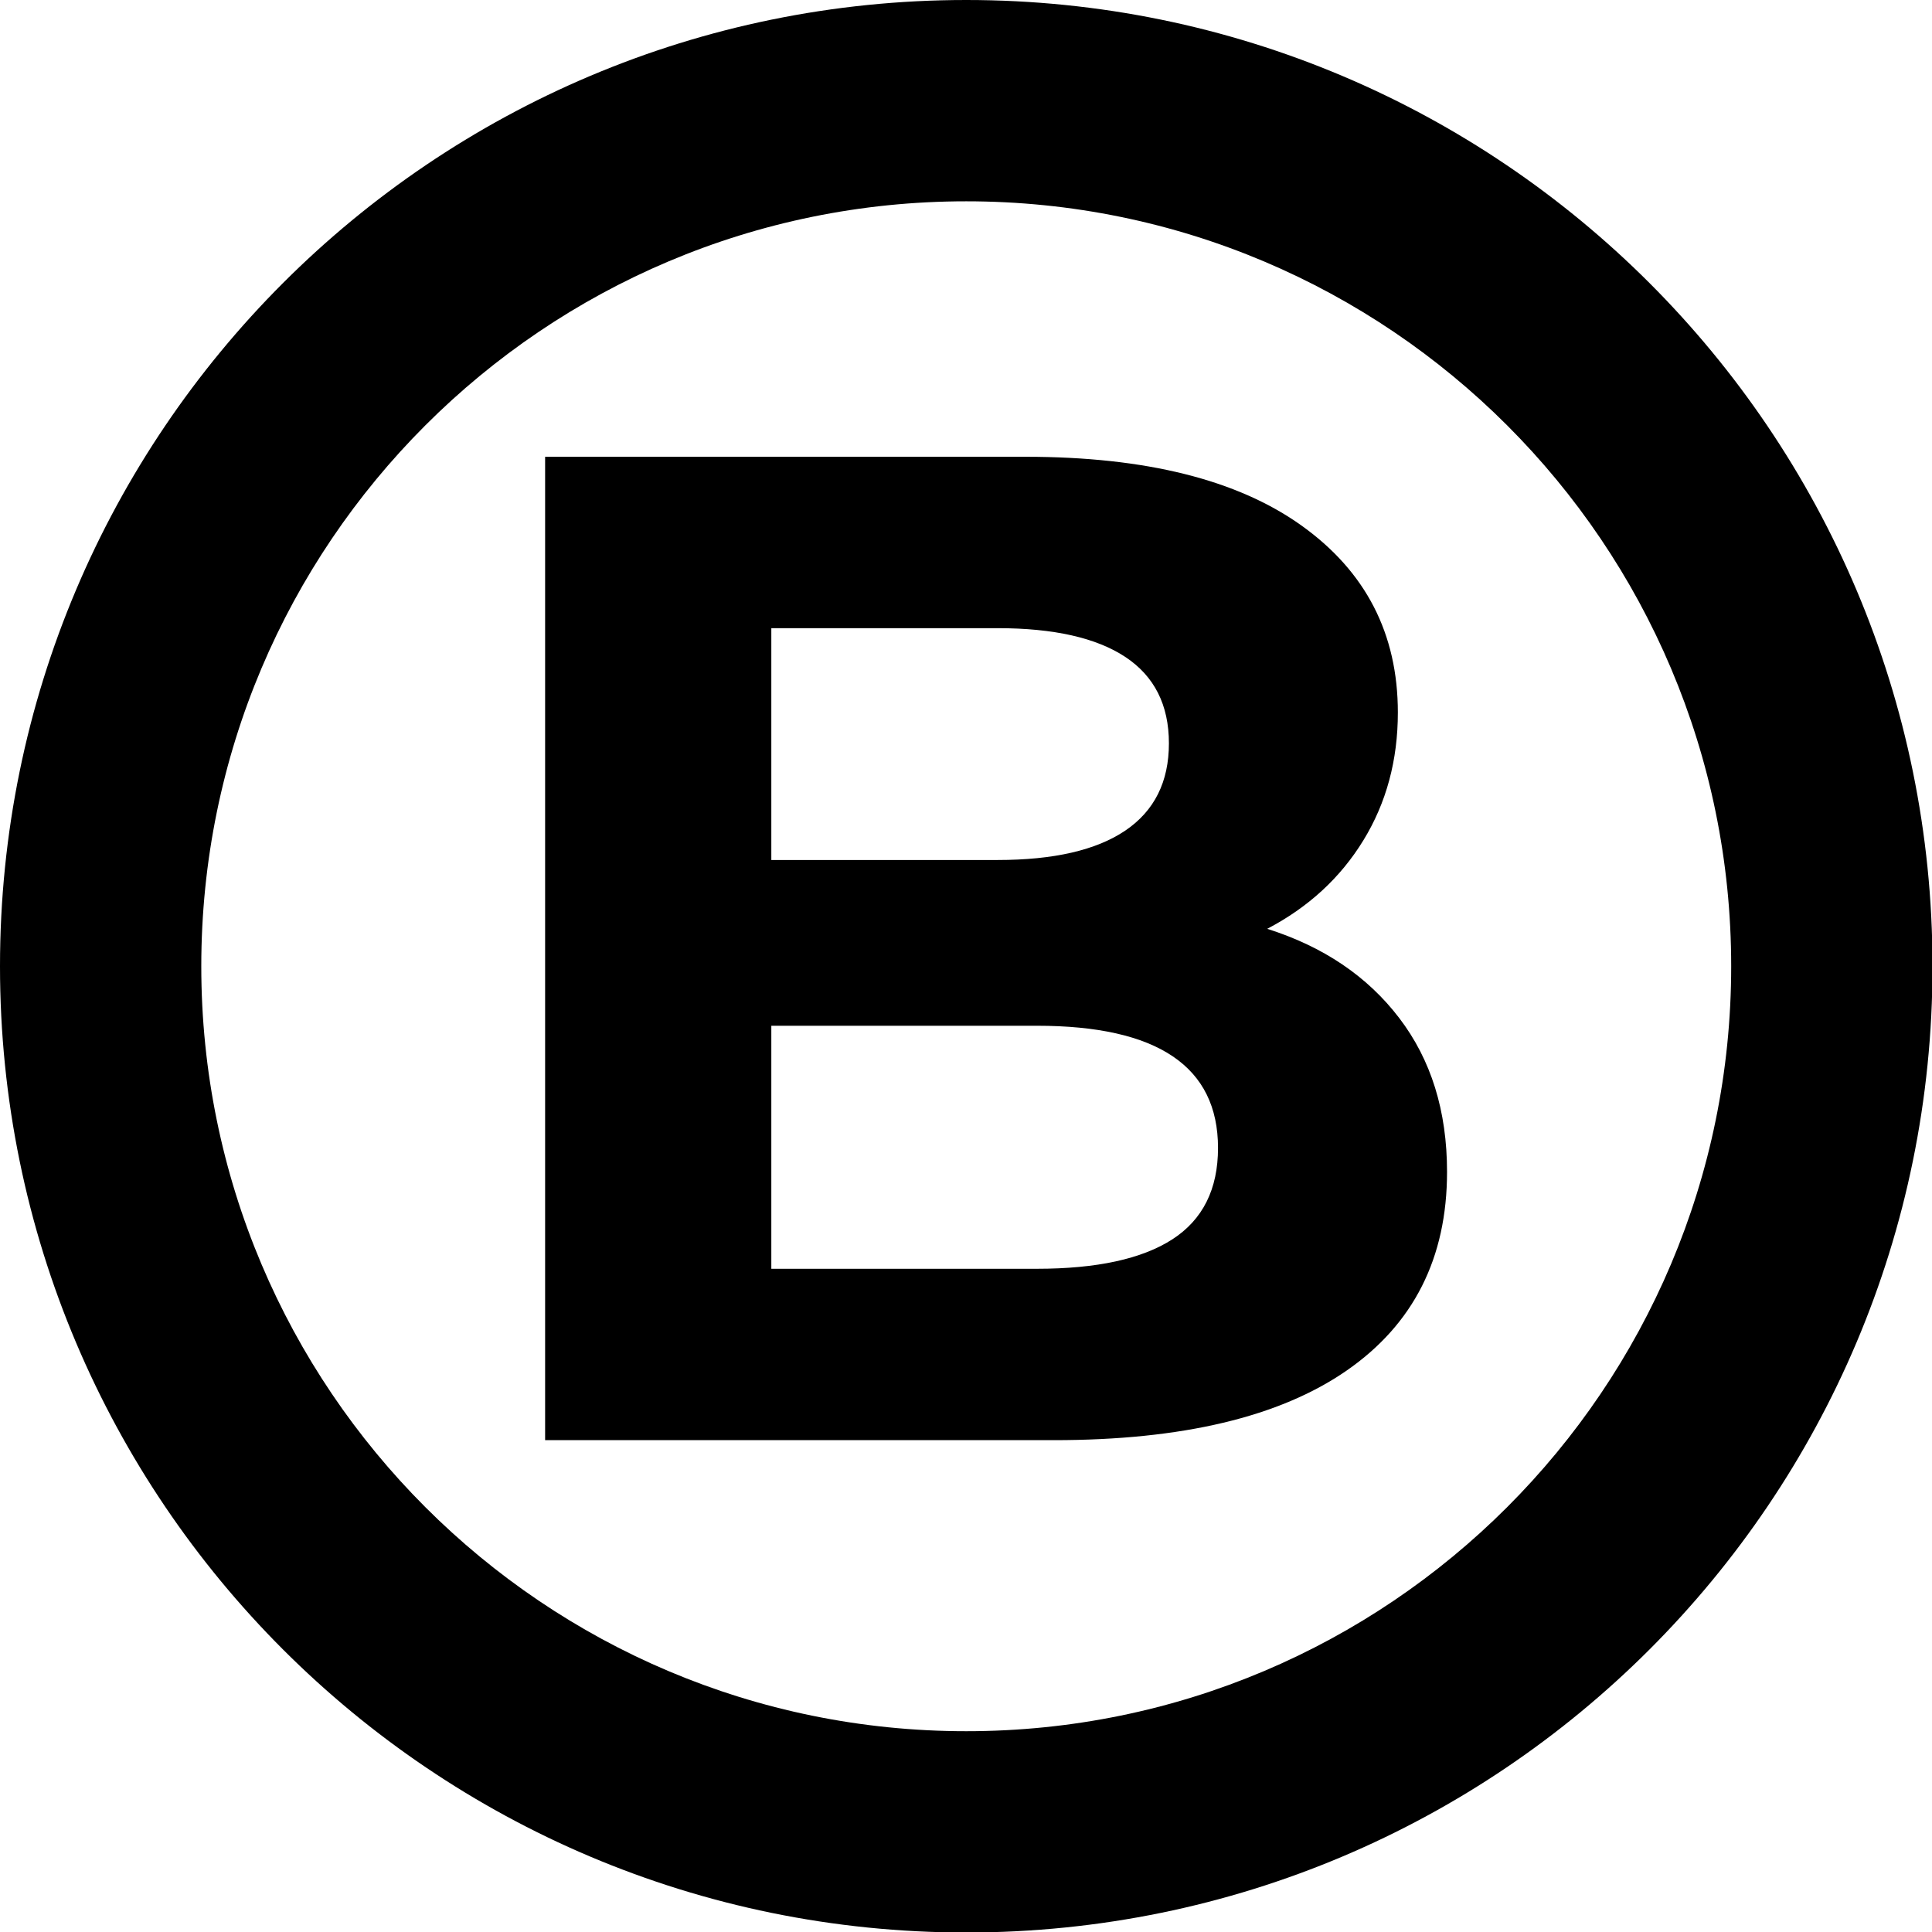
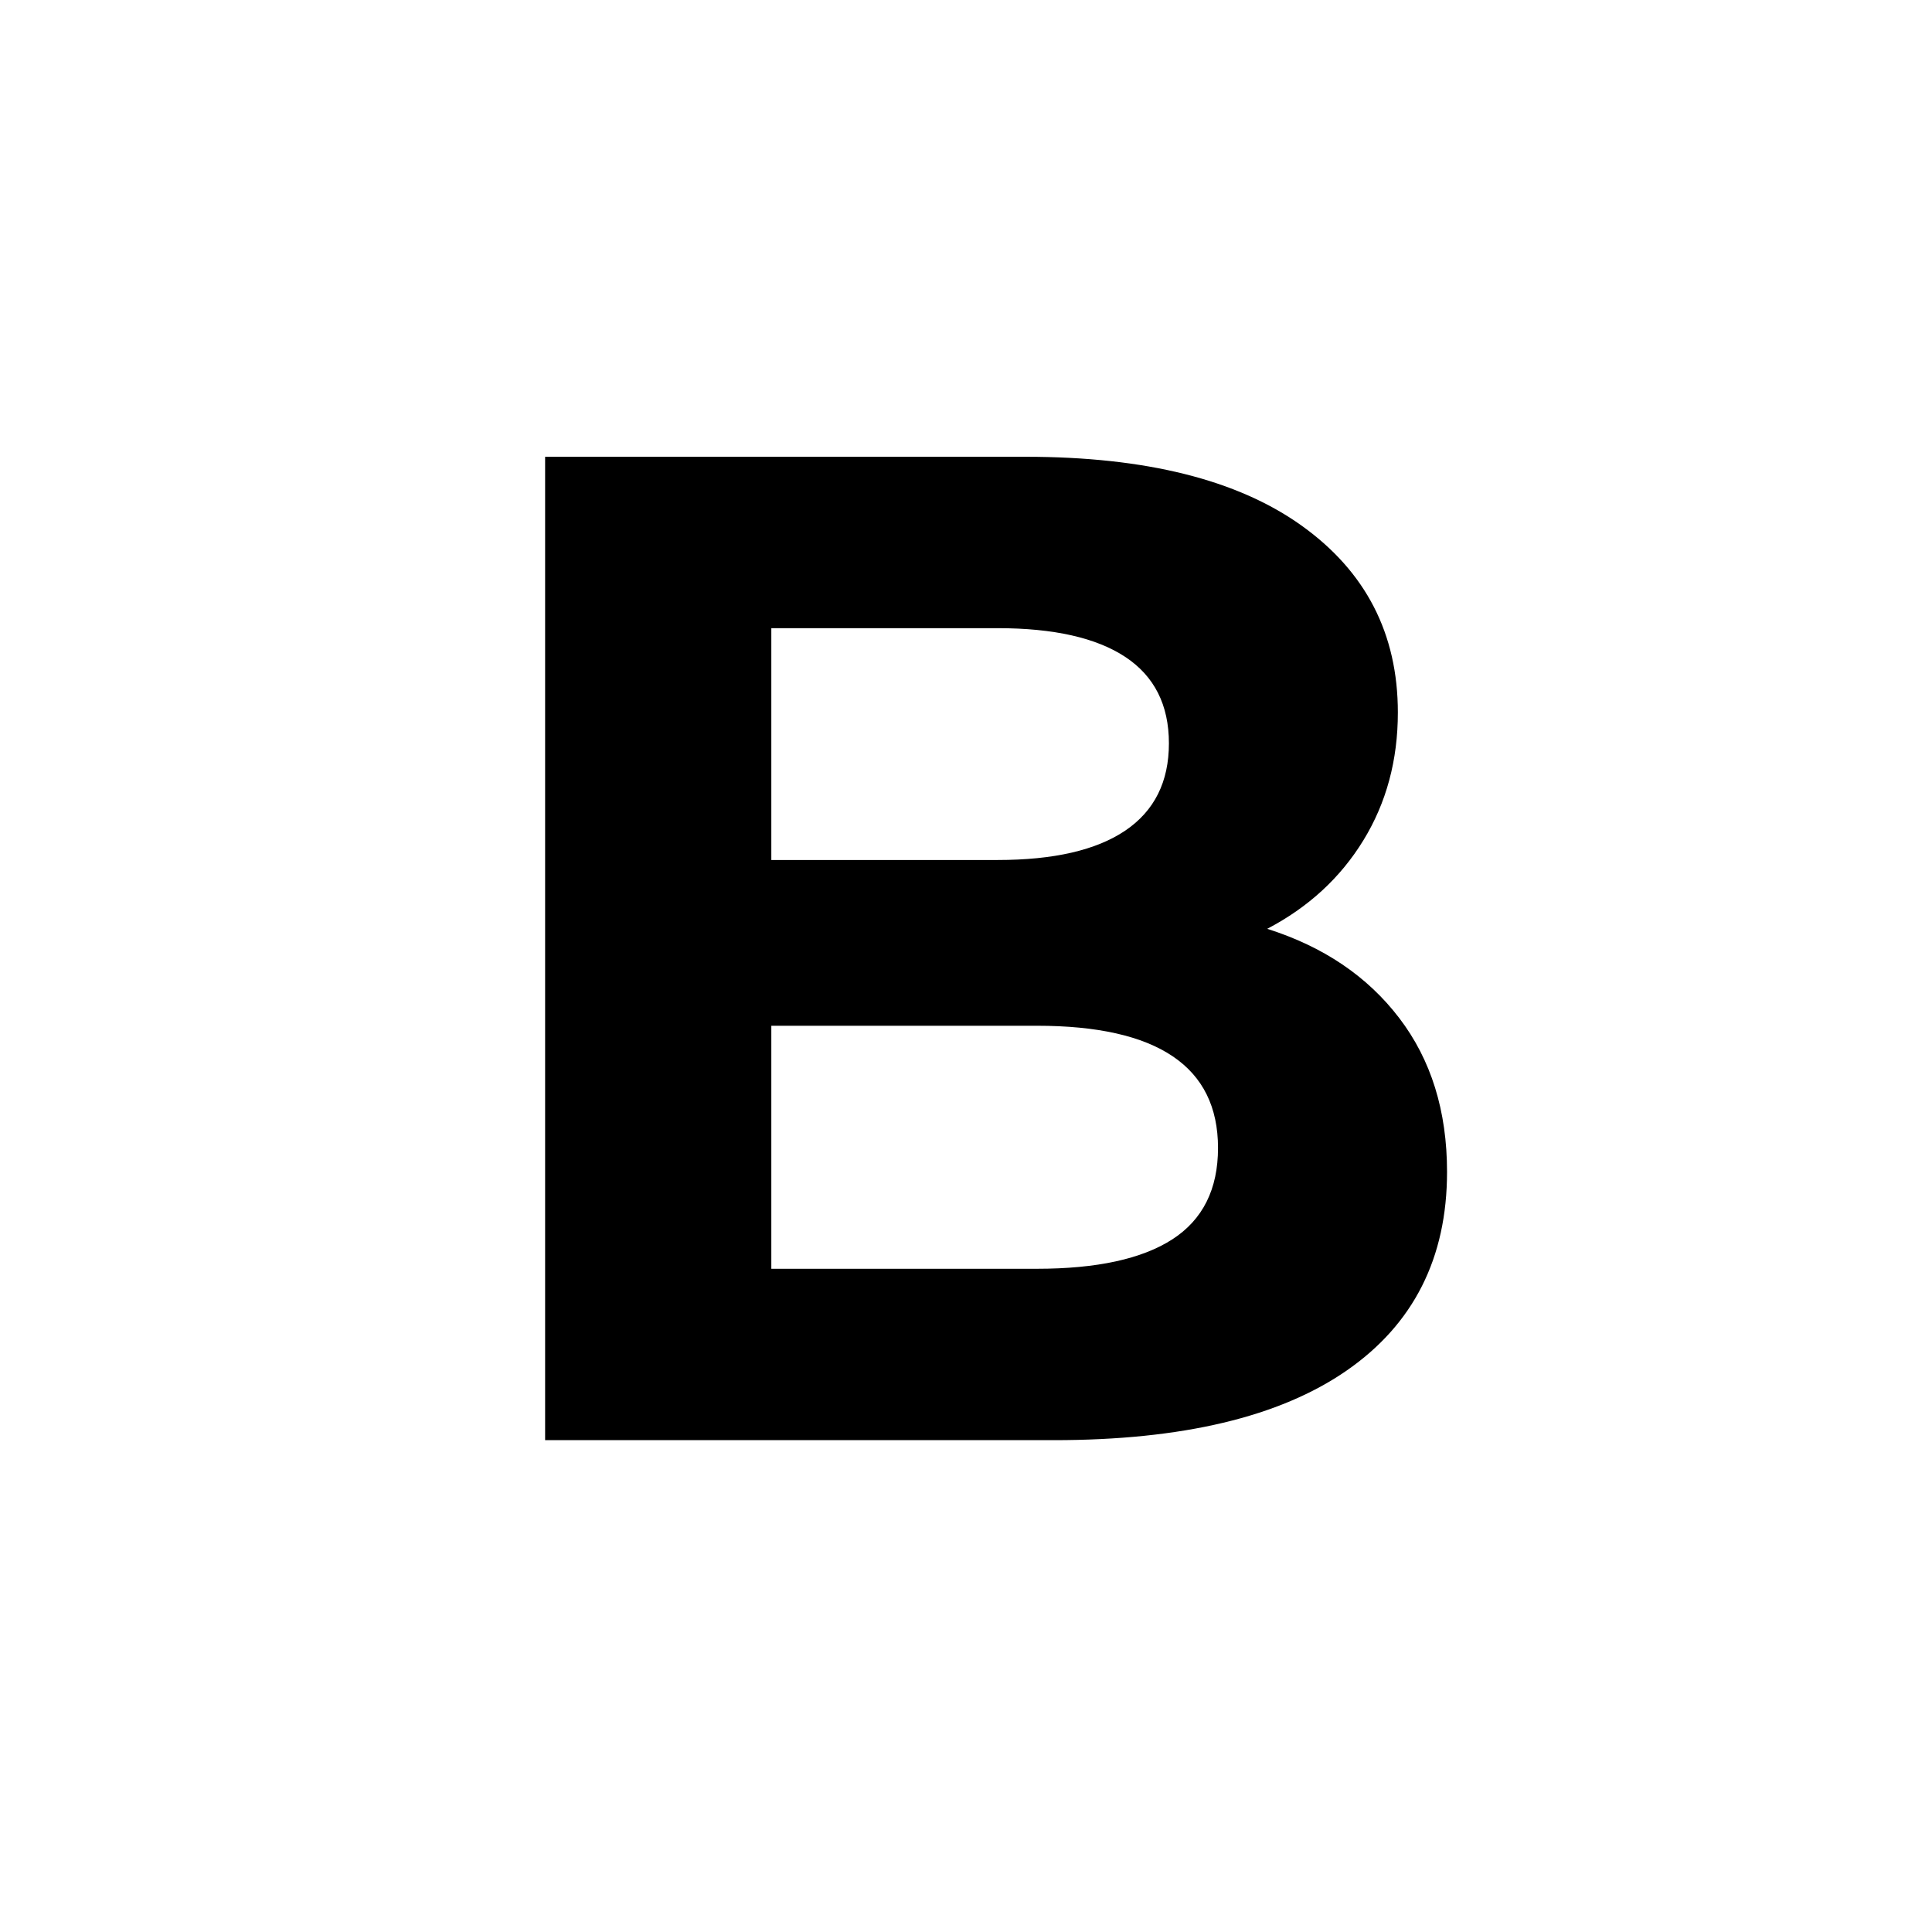
<svg xmlns="http://www.w3.org/2000/svg" version="1.0" preserveAspectRatio="xMidYMid meet" height="500" viewBox="0 0 375 375" zoomAndPan="magnify" width="500">
  <defs>
    <g />
  </defs>
-   <path fill-rule="nonzero" fill-opacity="1" d="M 187.551 0 C 83.973 0 0 83.973 0 187.551 C 0 291.129 83.973 375.098 187.551 375.098 C 291.129 375.098 375.098 291.129 375.098 187.551 C 375.098 83.973 291.129 0 187.551 0 Z M 187.551 336.027 C 105.547 336.027 39.07 269.551 39.07 187.551 C 39.07 105.547 105.547 39.074 187.551 39.074 C 269.551 39.074 336.023 105.551 336.023 187.551 C 336.023 269.551 269.551 336.027 187.551 336.027 Z M 187.551 336.027" fill="#000000" />
  <g fill-opacity="1" fill="#000000">
    <g transform="translate(83.182, 279.535)">
      <g>
        <path d="M 162.781 -99.25 C 173.688 -95.801 182.227 -90.031 188.406 -81.938 C 194.594 -73.844 197.688 -63.891 197.688 -52.078 C 197.688 -35.359 191.188 -22.5 178.188 -13.5 C 165.188 -4.5 146.238 0 121.344 0 L 22.625 0 L 22.625 -190.875 L 115.891 -190.875 C 139.148 -190.875 157.004 -186.422 169.453 -177.516 C 181.91 -168.609 188.141 -156.52 188.141 -141.25 C 188.141 -131.977 185.91 -123.707 181.453 -116.438 C 177.004 -109.164 170.781 -103.438 162.781 -99.25 Z M 66.531 -157.609 L 66.531 -112.609 L 110.438 -112.609 C 121.344 -112.609 129.613 -114.516 135.25 -118.328 C 140.883 -122.148 143.703 -127.789 143.703 -135.25 C 143.703 -142.695 140.883 -148.285 135.25 -152.016 C 129.613 -155.742 121.344 -157.609 110.438 -157.609 Z M 118.062 -33.266 C 129.695 -33.266 138.469 -35.172 144.375 -38.984 C 150.281 -42.805 153.234 -48.719 153.234 -56.719 C 153.234 -72.531 141.508 -80.438 118.062 -80.438 L 66.531 -80.438 L 66.531 -33.266 Z M 118.062 -33.266" />
      </g>
    </g>
  </g>
</svg>